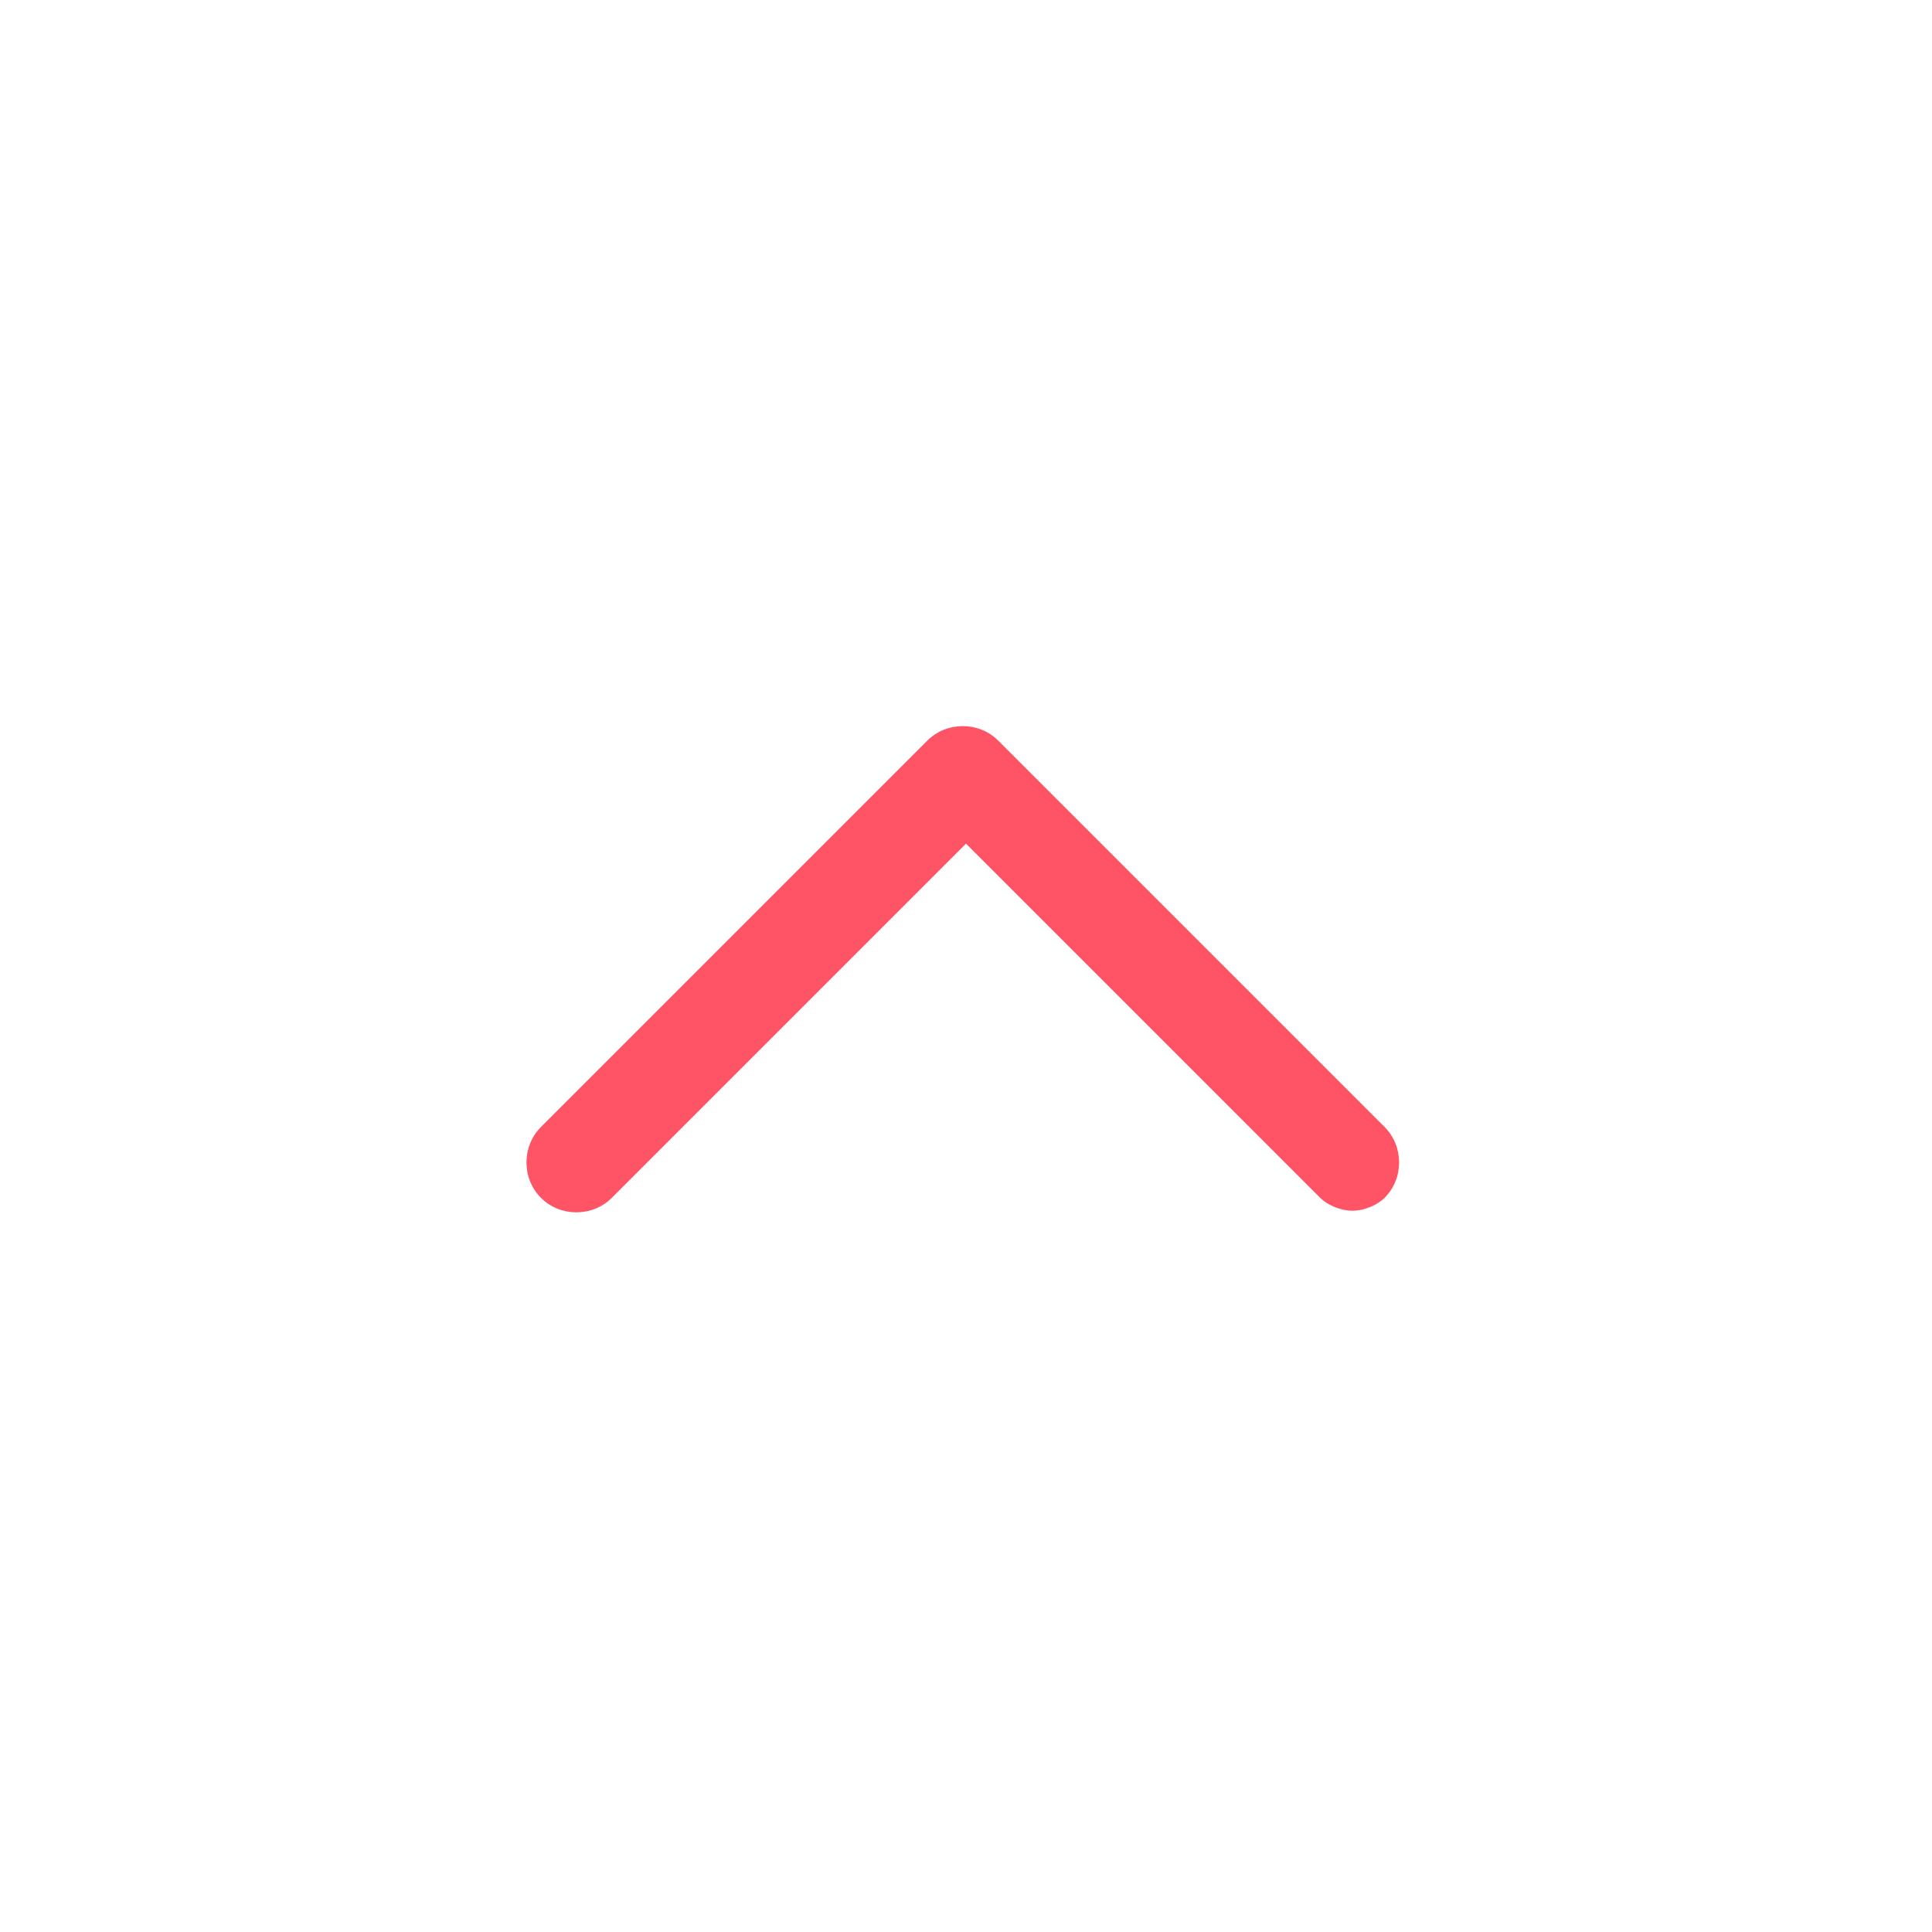
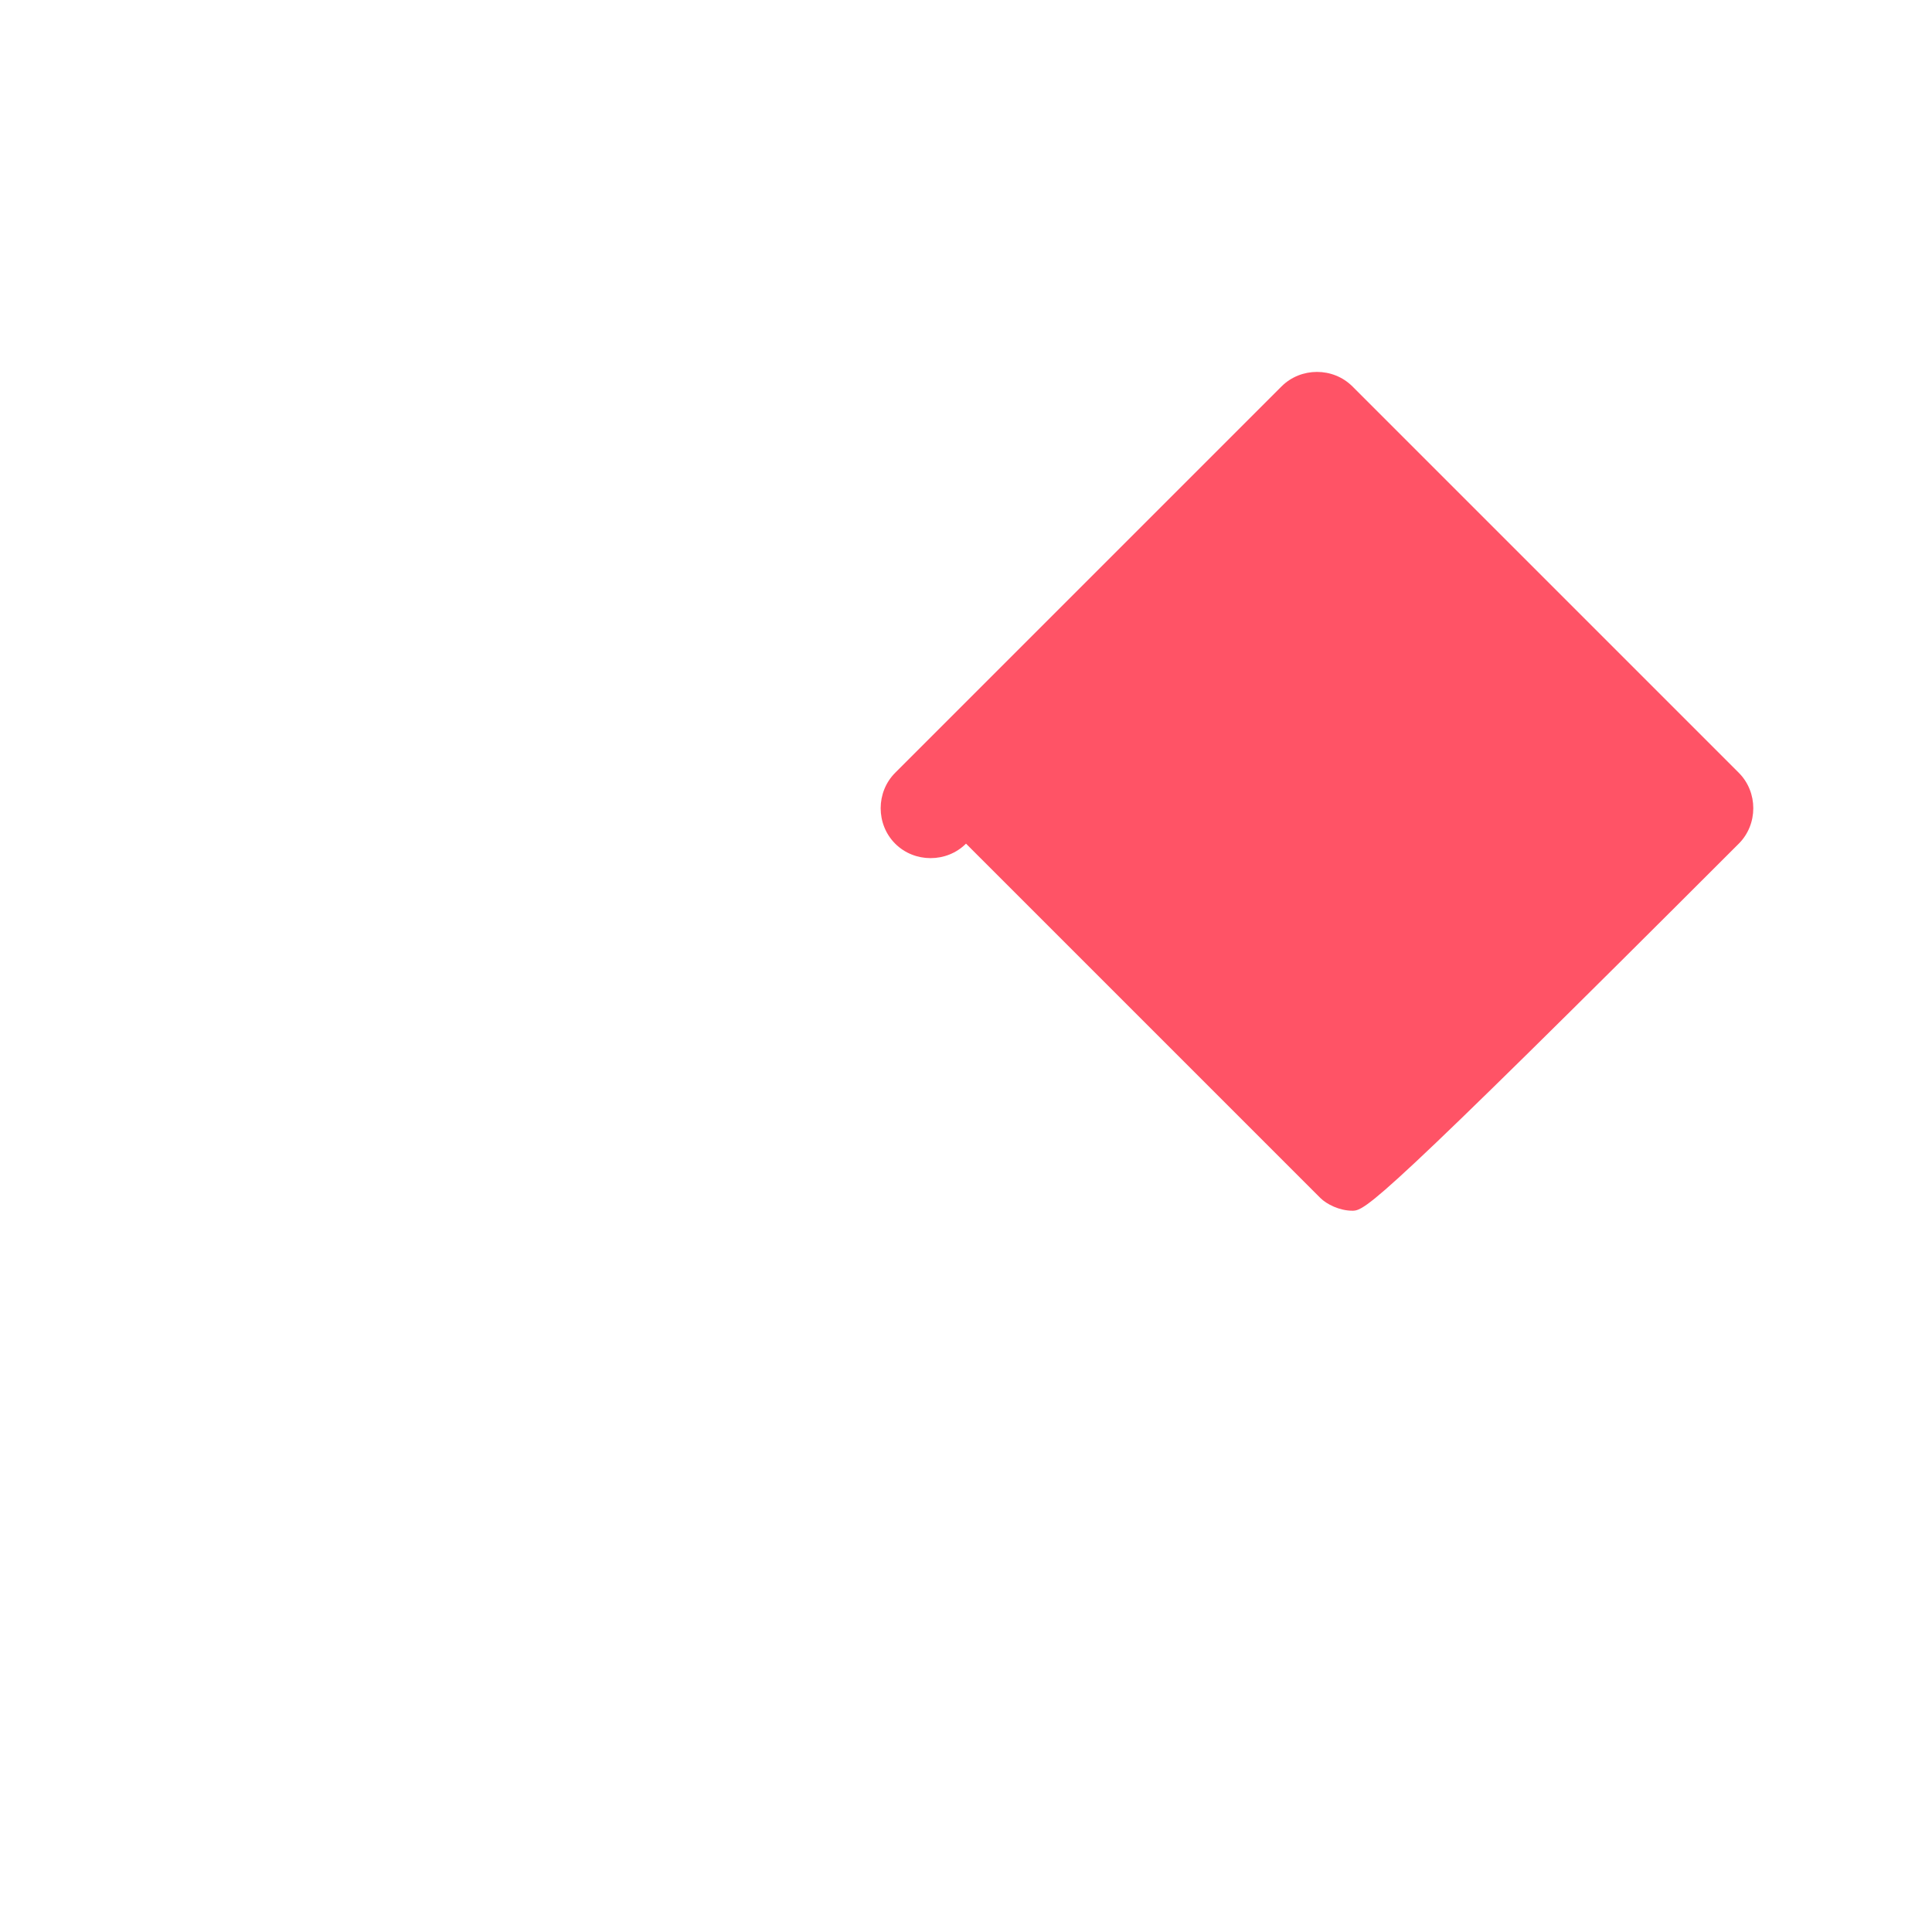
<svg xmlns="http://www.w3.org/2000/svg" version="1.1" id="圖層_1" x="0px" y="0px" viewBox="0 0 30 30" style="enable-background:new 0 0 30 30;" xml:space="preserve">
  <style type="text/css">
	.st0{fill:#FF5366;}
</style>
  <g>
-     <path class="st0" d="M21,18.8c-0.2,0-0.4-0.1-0.5-0.2L15,13.1l-5.5,5.5c-0.3,0.3-0.8,0.3-1.1,0s-0.3-0.8,0-1.1l6-6   c0.3-0.3,0.8-0.3,1.1,0l6,6c0.3,0.3,0.3,0.8,0,1.1C21.4,18.7,21.2,18.8,21,18.8z" />
+     <path class="st0" d="M21,18.8c-0.2,0-0.4-0.1-0.5-0.2L15,13.1c-0.3,0.3-0.8,0.3-1.1,0s-0.3-0.8,0-1.1l6-6   c0.3-0.3,0.8-0.3,1.1,0l6,6c0.3,0.3,0.3,0.8,0,1.1C21.4,18.7,21.2,18.8,21,18.8z" />
  </g>
</svg>